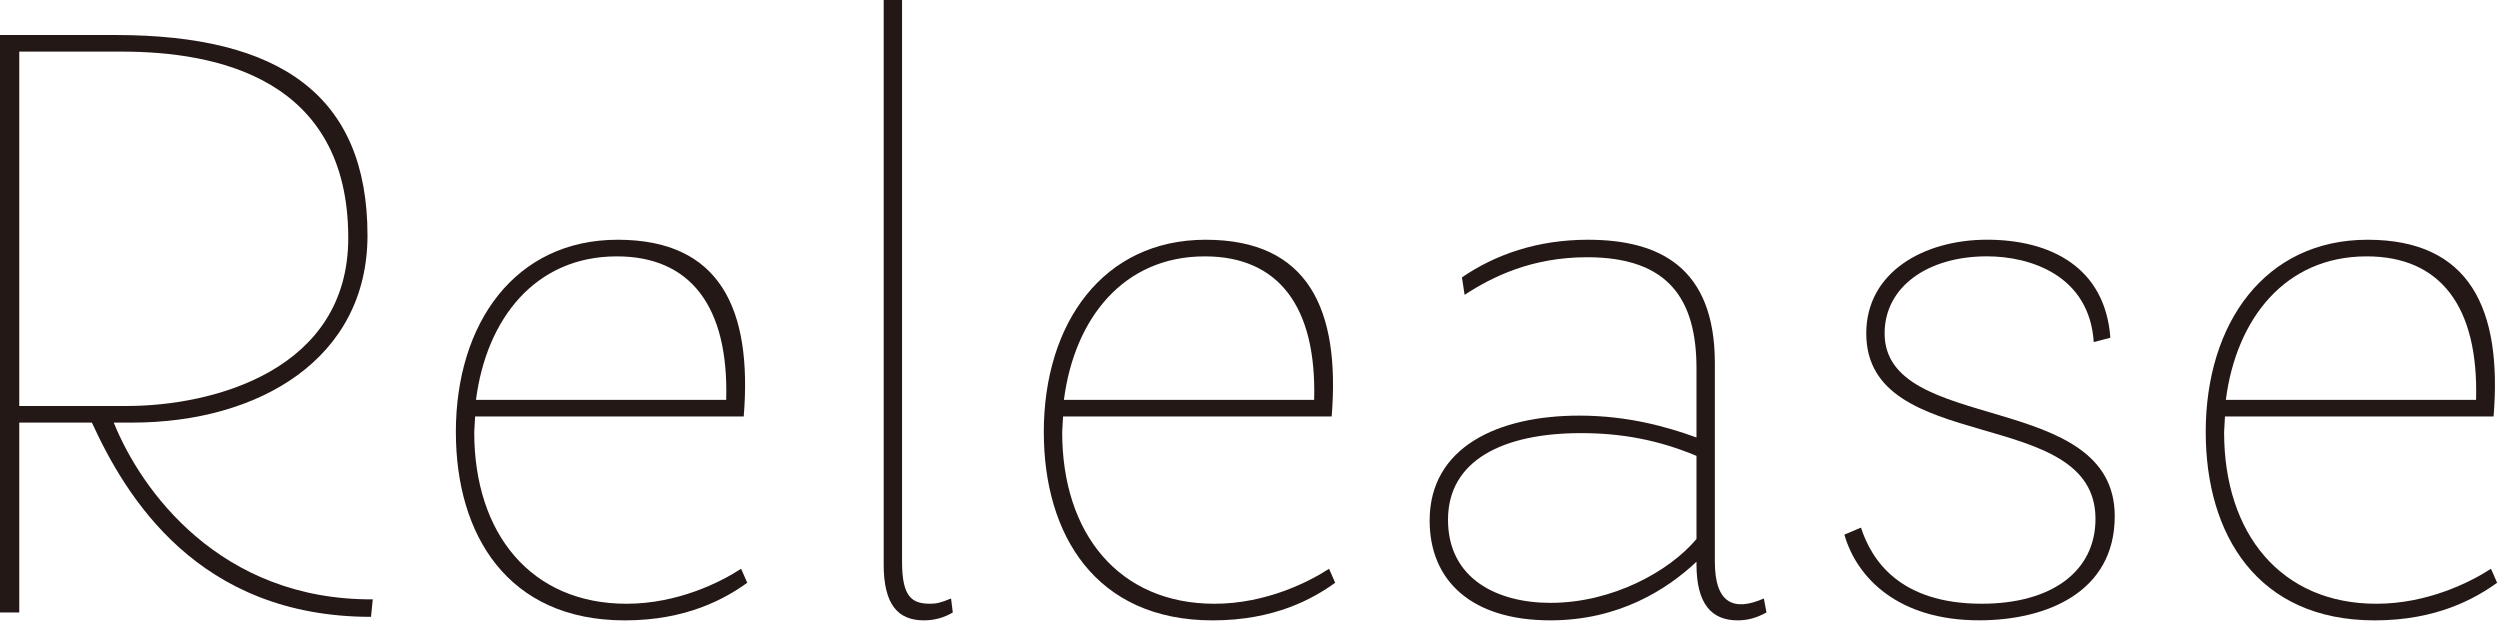
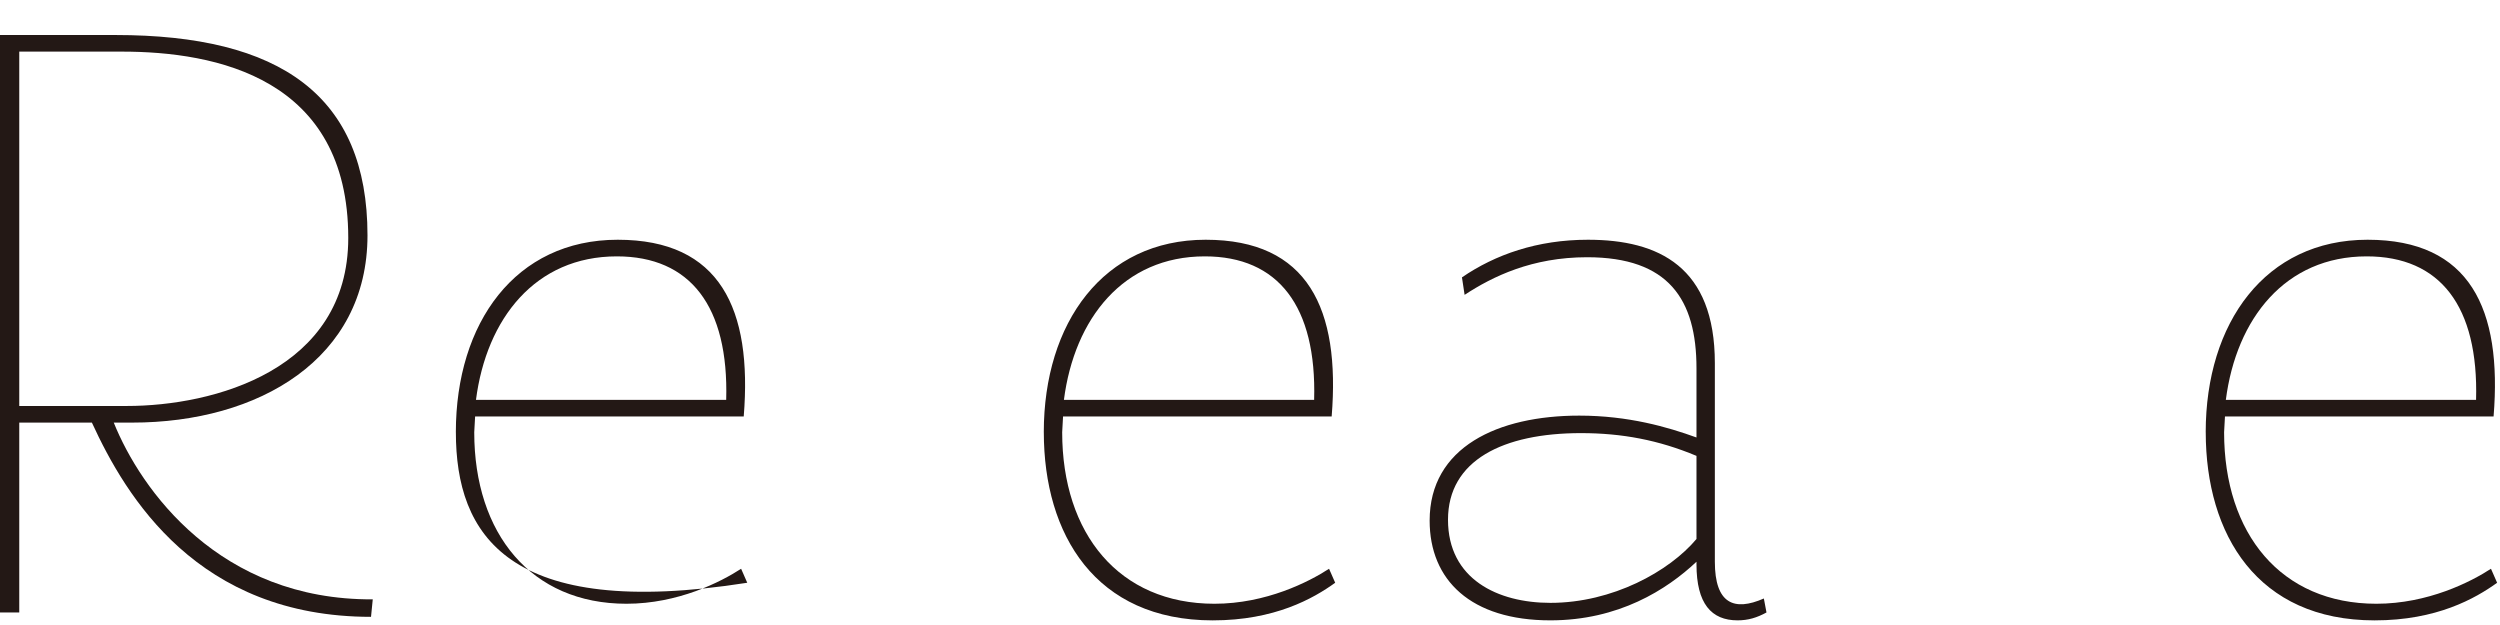
<svg xmlns="http://www.w3.org/2000/svg" width="300" height="75" viewBox="0 0 300 75" fill="none">
  <g clip-path="url(#clip0_13_669)">
    <path d="M0 4.202H13.86C33.599 4.202 44.099 11.448 44.099 28.244C44.099 43.049 31.08 50.712 15.854 50.712H13.651C16.907 58.796 26.357 72.026 44.731 71.922L44.522 74.021C23.733 74.021 15.124 59.637 11.027 50.712H2.311V73.496H0V4.202ZM15.225 48.717C25.62 48.717 41.791 44.411 41.791 28.557C41.791 9.342 25.936 6.193 14.596 6.193H2.311V48.717H15.225Z" fill="#231815" />
-     <path d="M54.702 51.869C54.702 38.746 61.84 28.769 74.126 28.769C86.411 28.769 90.296 37.064 89.247 49.979H57.013L56.909 51.869C56.909 64.05 63.734 72.45 75.178 72.45C81.371 72.45 86.518 69.826 88.934 68.252L89.67 69.931C87.046 71.821 82.424 74.445 74.97 74.445C60.902 74.445 54.705 64.155 54.705 51.869H54.702ZM87.144 47.984C87.46 36.748 82.838 30.764 74.021 30.764C64.255 30.764 58.375 38.218 57.117 47.984H87.147H87.144Z" fill="#231815" />
-     <path d="M106.043 67.724V-3.05176e-05H108.246V67.408C108.246 71.606 109.4 72.447 111.607 72.447C112.344 72.447 112.869 72.343 114.127 71.818L114.335 73.496C113.286 74.125 112.132 74.442 110.87 74.442C107.826 74.442 106.04 72.655 106.04 67.72L106.043 67.724Z" fill="#231815" />
+     <path d="M54.702 51.869C54.702 38.746 61.84 28.769 74.126 28.769C86.411 28.769 90.296 37.064 89.247 49.979H57.013L56.909 51.869C56.909 64.05 63.734 72.45 75.178 72.45C81.371 72.45 86.518 69.826 88.934 68.252L89.67 69.931C60.902 74.445 54.705 64.155 54.705 51.869H54.702ZM87.144 47.984C87.46 36.748 82.838 30.764 74.021 30.764C64.255 30.764 58.375 38.218 57.117 47.984H87.147H87.144Z" fill="#231815" />
    <path d="M125.255 51.869C125.255 38.746 132.393 28.769 144.678 28.769C156.964 28.769 160.849 37.064 159.8 49.979H127.566L127.462 51.869C127.462 64.05 134.287 72.45 145.731 72.45C151.924 72.45 157.071 69.826 159.487 68.252L160.223 69.931C157.6 71.821 152.977 74.445 145.523 74.445C131.455 74.445 125.258 64.155 125.258 51.869H125.255ZM157.697 47.984C158.013 36.748 153.391 30.764 144.574 30.764C134.808 30.764 128.928 38.218 127.67 47.984H157.7H157.697Z" fill="#231815" />
    <path d="M203.578 67.724V67.408C200.009 70.768 194.233 74.442 186.045 74.442C176.492 74.442 171.557 69.611 171.557 62.473C171.557 53.652 179.745 49.874 189.51 49.874C195.39 49.874 200.114 51.24 203.578 52.498V44.203C203.578 35.907 200.218 30.868 190.452 30.868C183.839 30.868 179.112 33.179 175.752 35.382L175.435 33.283C179.425 30.552 184.464 28.769 190.556 28.769C199.061 28.769 205.782 32.025 205.782 43.574V67.408C205.782 72.447 208.093 73.392 211.662 71.818L211.978 73.496C210.824 74.125 209.775 74.442 208.513 74.442C205.365 74.442 203.578 72.447 203.578 67.72V67.724ZM186.045 72.343C193.5 72.343 200.325 68.561 203.578 64.679V54.705C199.064 52.815 194.654 51.974 189.719 51.974C180.374 51.974 173.76 55.23 173.76 62.368C173.76 69.507 179.745 72.343 186.045 72.343Z" fill="#231815" />
-     <path d="M221.323 64.155L223.318 63.314C224.58 67.199 227.937 72.447 237.807 72.447C246.207 72.447 251.458 68.561 251.458 62.261C251.458 48.505 223.951 54.806 223.951 40.001C223.951 32.651 230.881 28.765 238.439 28.765C245.998 28.765 252.615 32.022 253.244 40.526L251.25 41.051C250.725 33.071 243.691 30.76 238.439 30.76C231.301 30.76 226.154 34.434 226.154 40.001C226.154 52.182 253.769 46.722 253.769 61.944C253.769 71.078 245.578 74.438 237.494 74.438C227.729 74.438 222.794 69.295 221.323 64.148V64.155Z" fill="#231815" />
    <path d="M264.685 51.869C264.685 38.746 271.824 28.769 284.109 28.769C296.394 28.769 300.28 37.064 299.23 49.979H266.996L266.892 51.869C266.892 64.05 273.718 72.45 285.162 72.45C291.355 72.45 296.502 69.826 298.917 68.252L299.654 69.931C297.03 71.821 292.408 74.445 284.953 74.445C270.885 74.445 264.689 64.155 264.689 51.869H264.685ZM297.128 47.984C297.444 36.748 292.822 30.764 284.005 30.764C274.239 30.764 268.359 38.218 267.101 47.984H297.131H297.128Z" fill="#231815" />
  </g>
  <defs>
    <clipPath id="clip0_13_669">
      <rect width="299.647" height="74.442" fill="white" />
    </clipPath>
  </defs>
</svg>